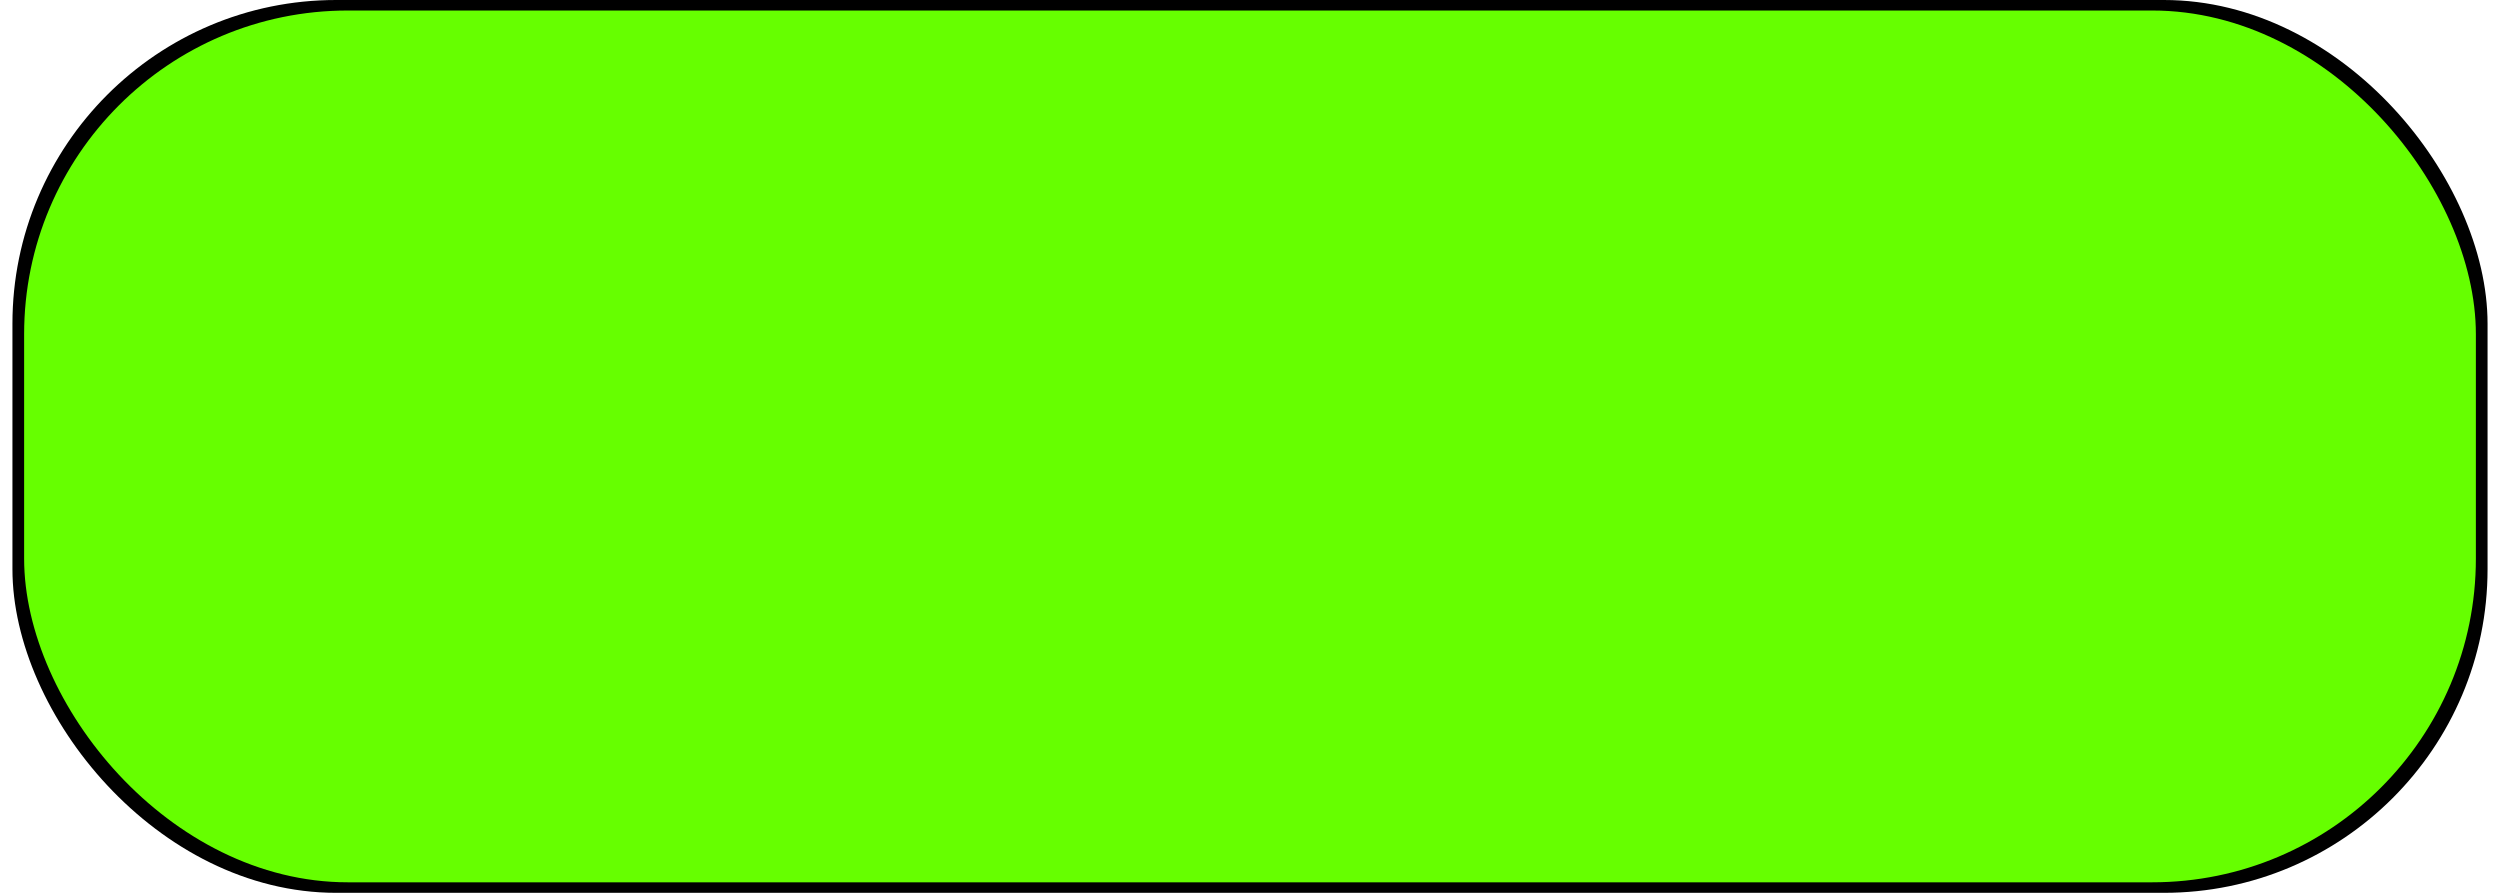
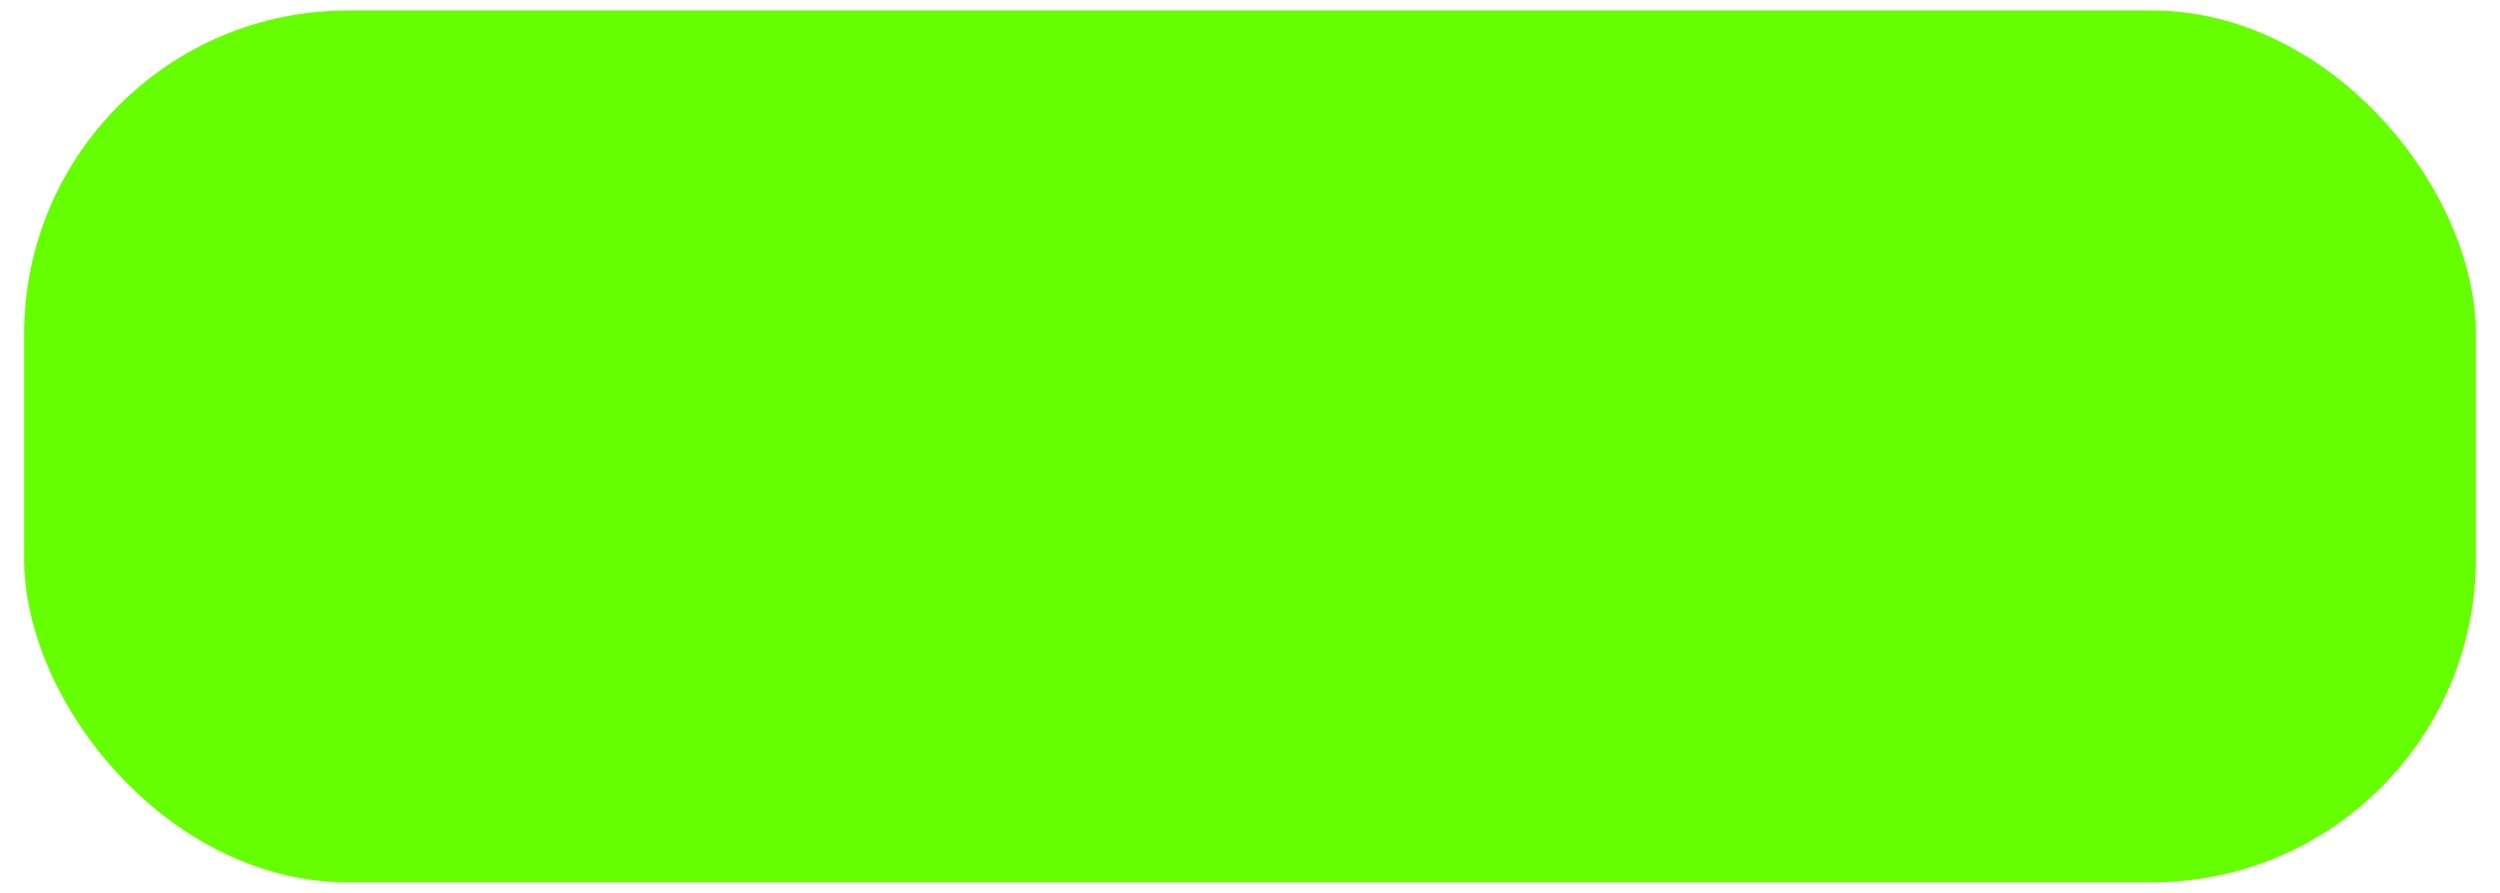
<svg xmlns="http://www.w3.org/2000/svg" xmlns:ns1="http://www.inkscape.org/namespaces/inkscape" xmlns:ns2="http://sodipodi.sourceforge.net/DTD/sodipodi-0.dtd" xml:space="preserve" width="23.591mm" height="8.425mm" style="shape-rendering:geometricPrecision; text-rendering:geometricPrecision; image-rendering:optimizeQuality; fill-rule:evenodd; clip-rule:evenodd" viewBox="0 0 2.138 0.764" id="svg2" version="1.1" ns1:version="0.48.3.1 r9886" ns2:docname="40.svg">
  <ns2:namedview pagecolor="#ffffff" bordercolor="#666666" borderopacity="1" objecttolerance="10" gridtolerance="10" guidetolerance="10" ns1:pageopacity="0" ns1:pageshadow="2" ns1:window-width="1366" ns1:window-height="705" id="namedview14" showgrid="false" ns1:zoom="14.617393" ns1:cx="60.682913" ns1:cy="17.519051" ns1:window-x="-8" ns1:window-y="-8" ns1:window-maximized="1" ns1:current-layer="svg2" />
  <defs id="defs4">
    <style type="text/css" id="style6">
   
    .fil0 {fill:none}
    .fil2 {fill:#E5E5E5}
    .fil1 {fill:blue}
   
  </style>
  </defs>
-   <rect id="_136201416" class="fil0" width="2.138" height="0.764" rx="0.277" ry="0.277" x="0" y="0" style="fill:none" />
  <g id="shadow" ns1:label="#g3003" style="fill: rgb(0, 0, 0);">
-     <rect style="fill: rgb(0, 0, 0);" y="0" ry="0.277" rx="0.277" height="0.764" width="2.118" x="0.01" class="fil1" id="_136200600" />
-   </g>
+     </g>
  <g id="light" ns1:label="#g3000" style="fill: rgb(102, 255, 0);">
    <rect style="fill: rgb(102, 255, 0);" ry="0.277" rx="0.277" height="0.746" width="2.098" y="0.009" x="0.02" class="fil2" id="_136199352" />
  </g>
</svg>